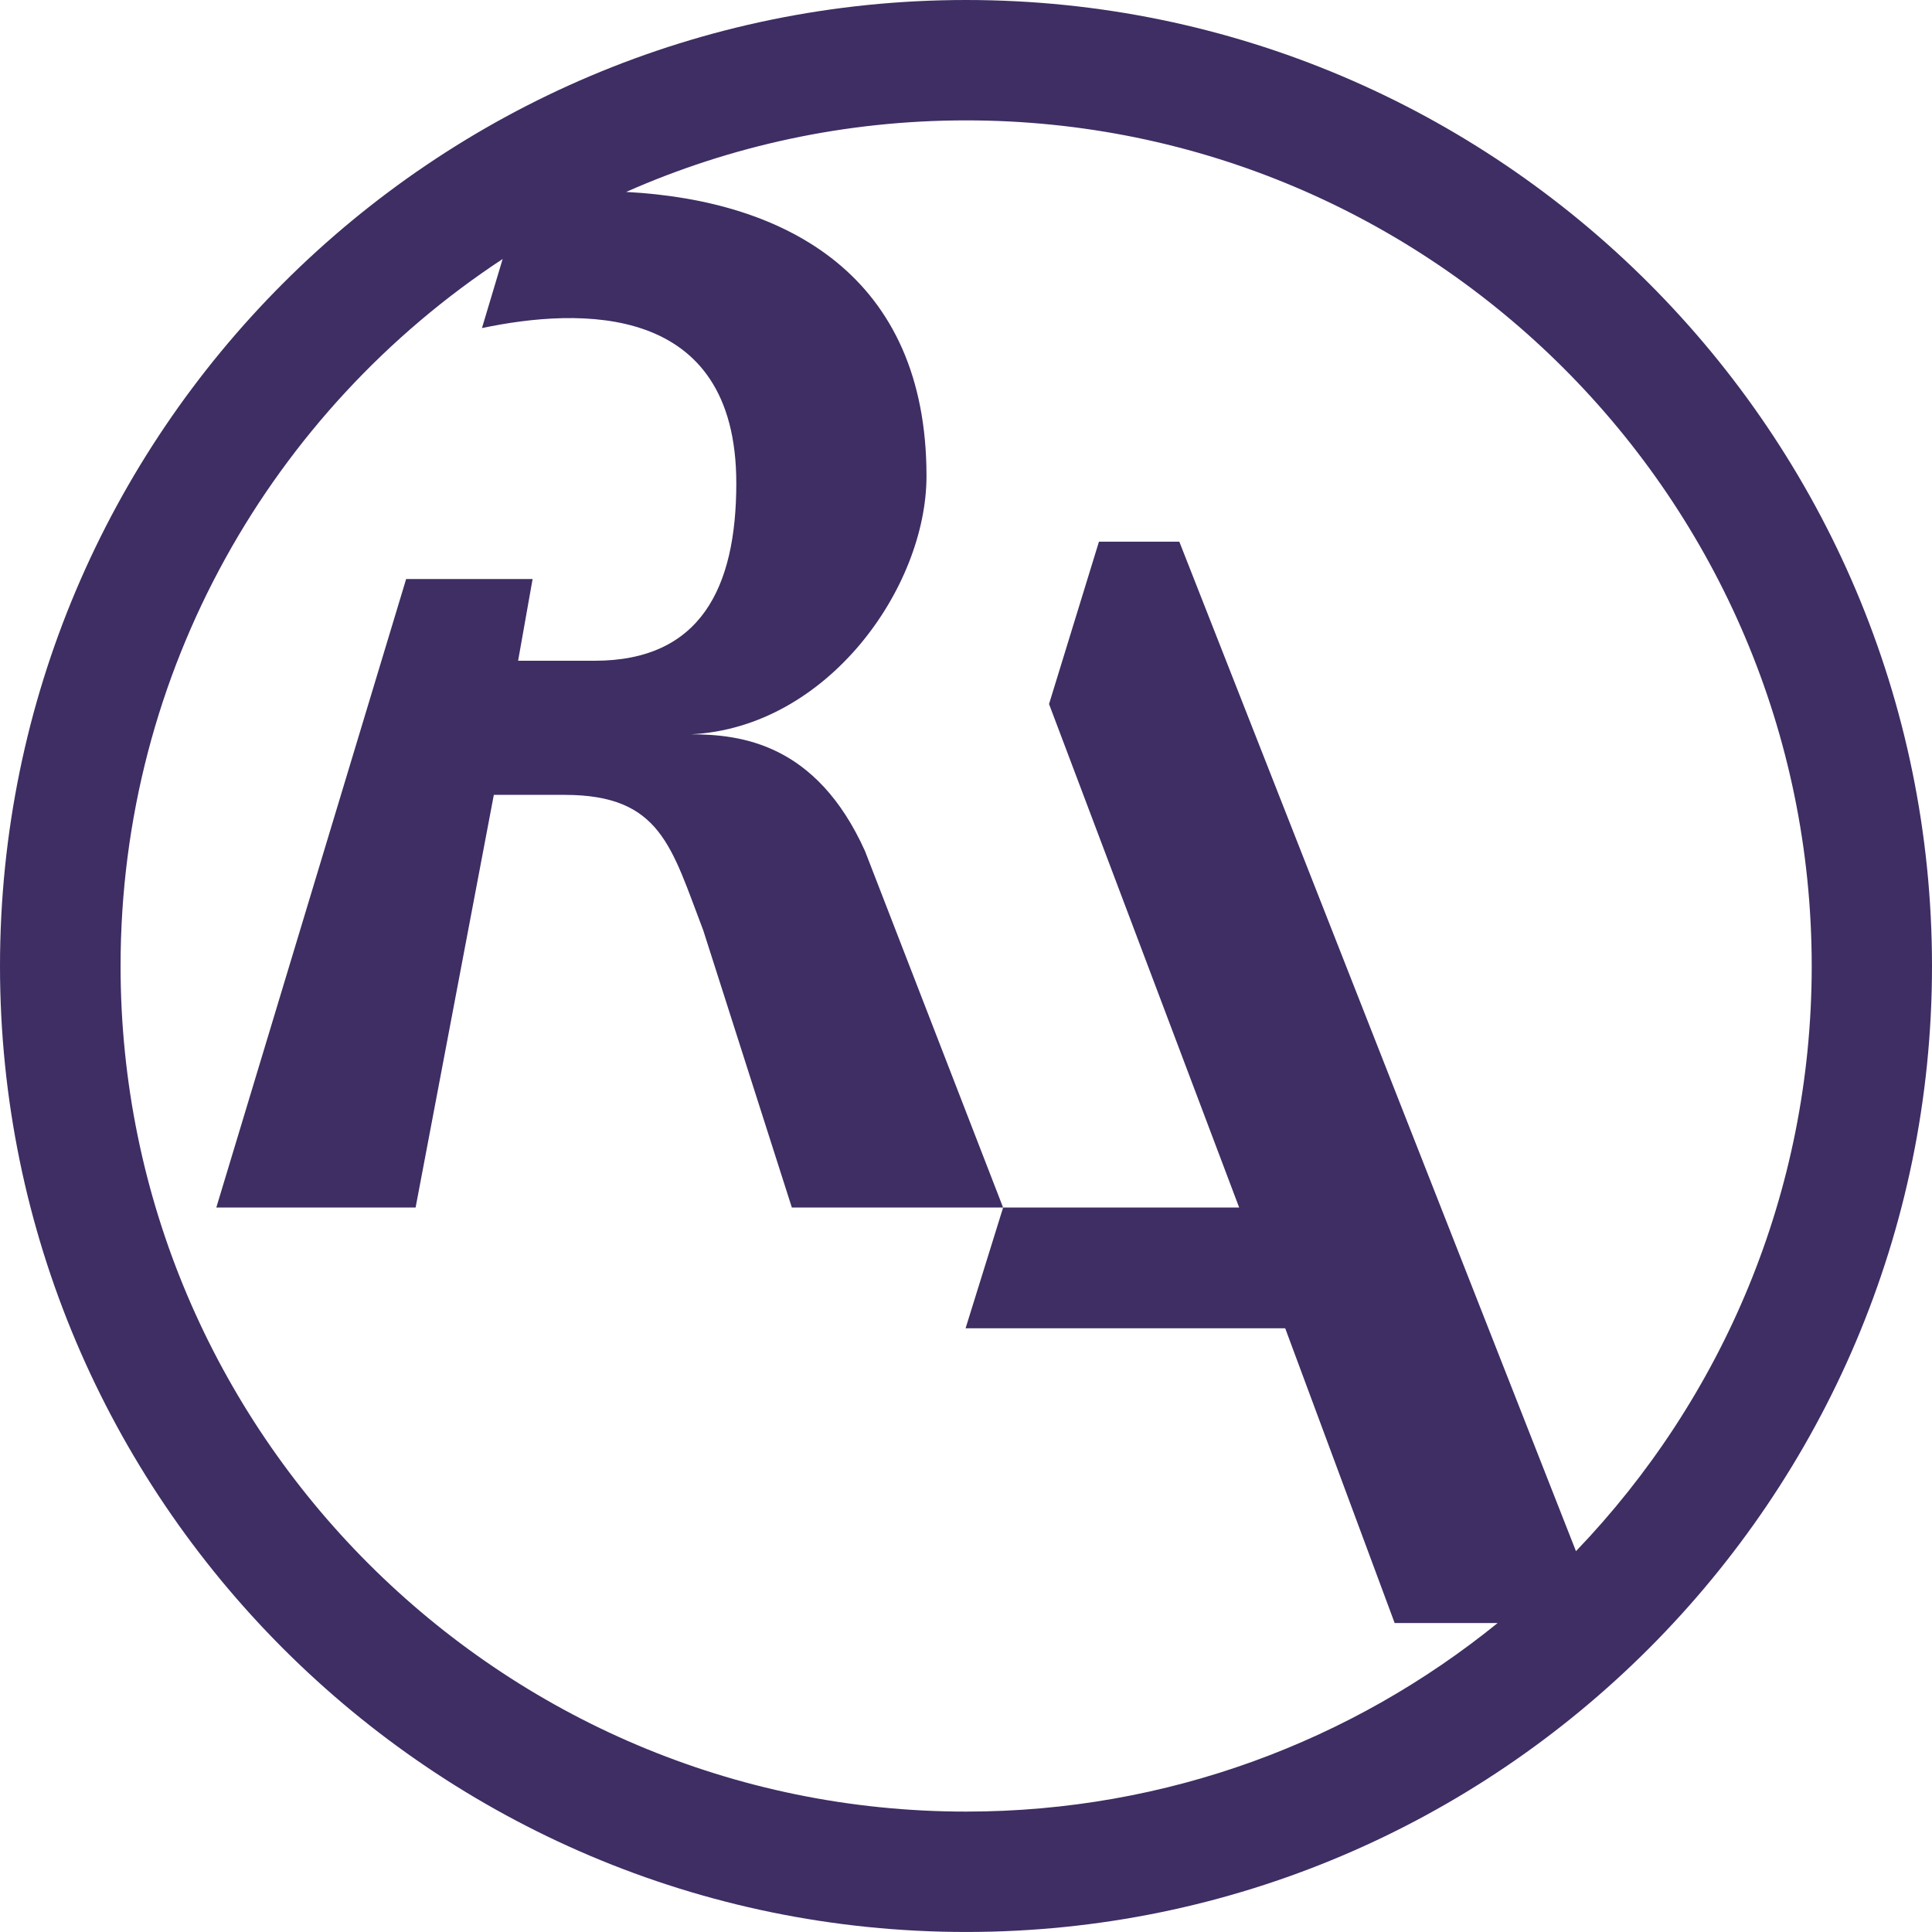
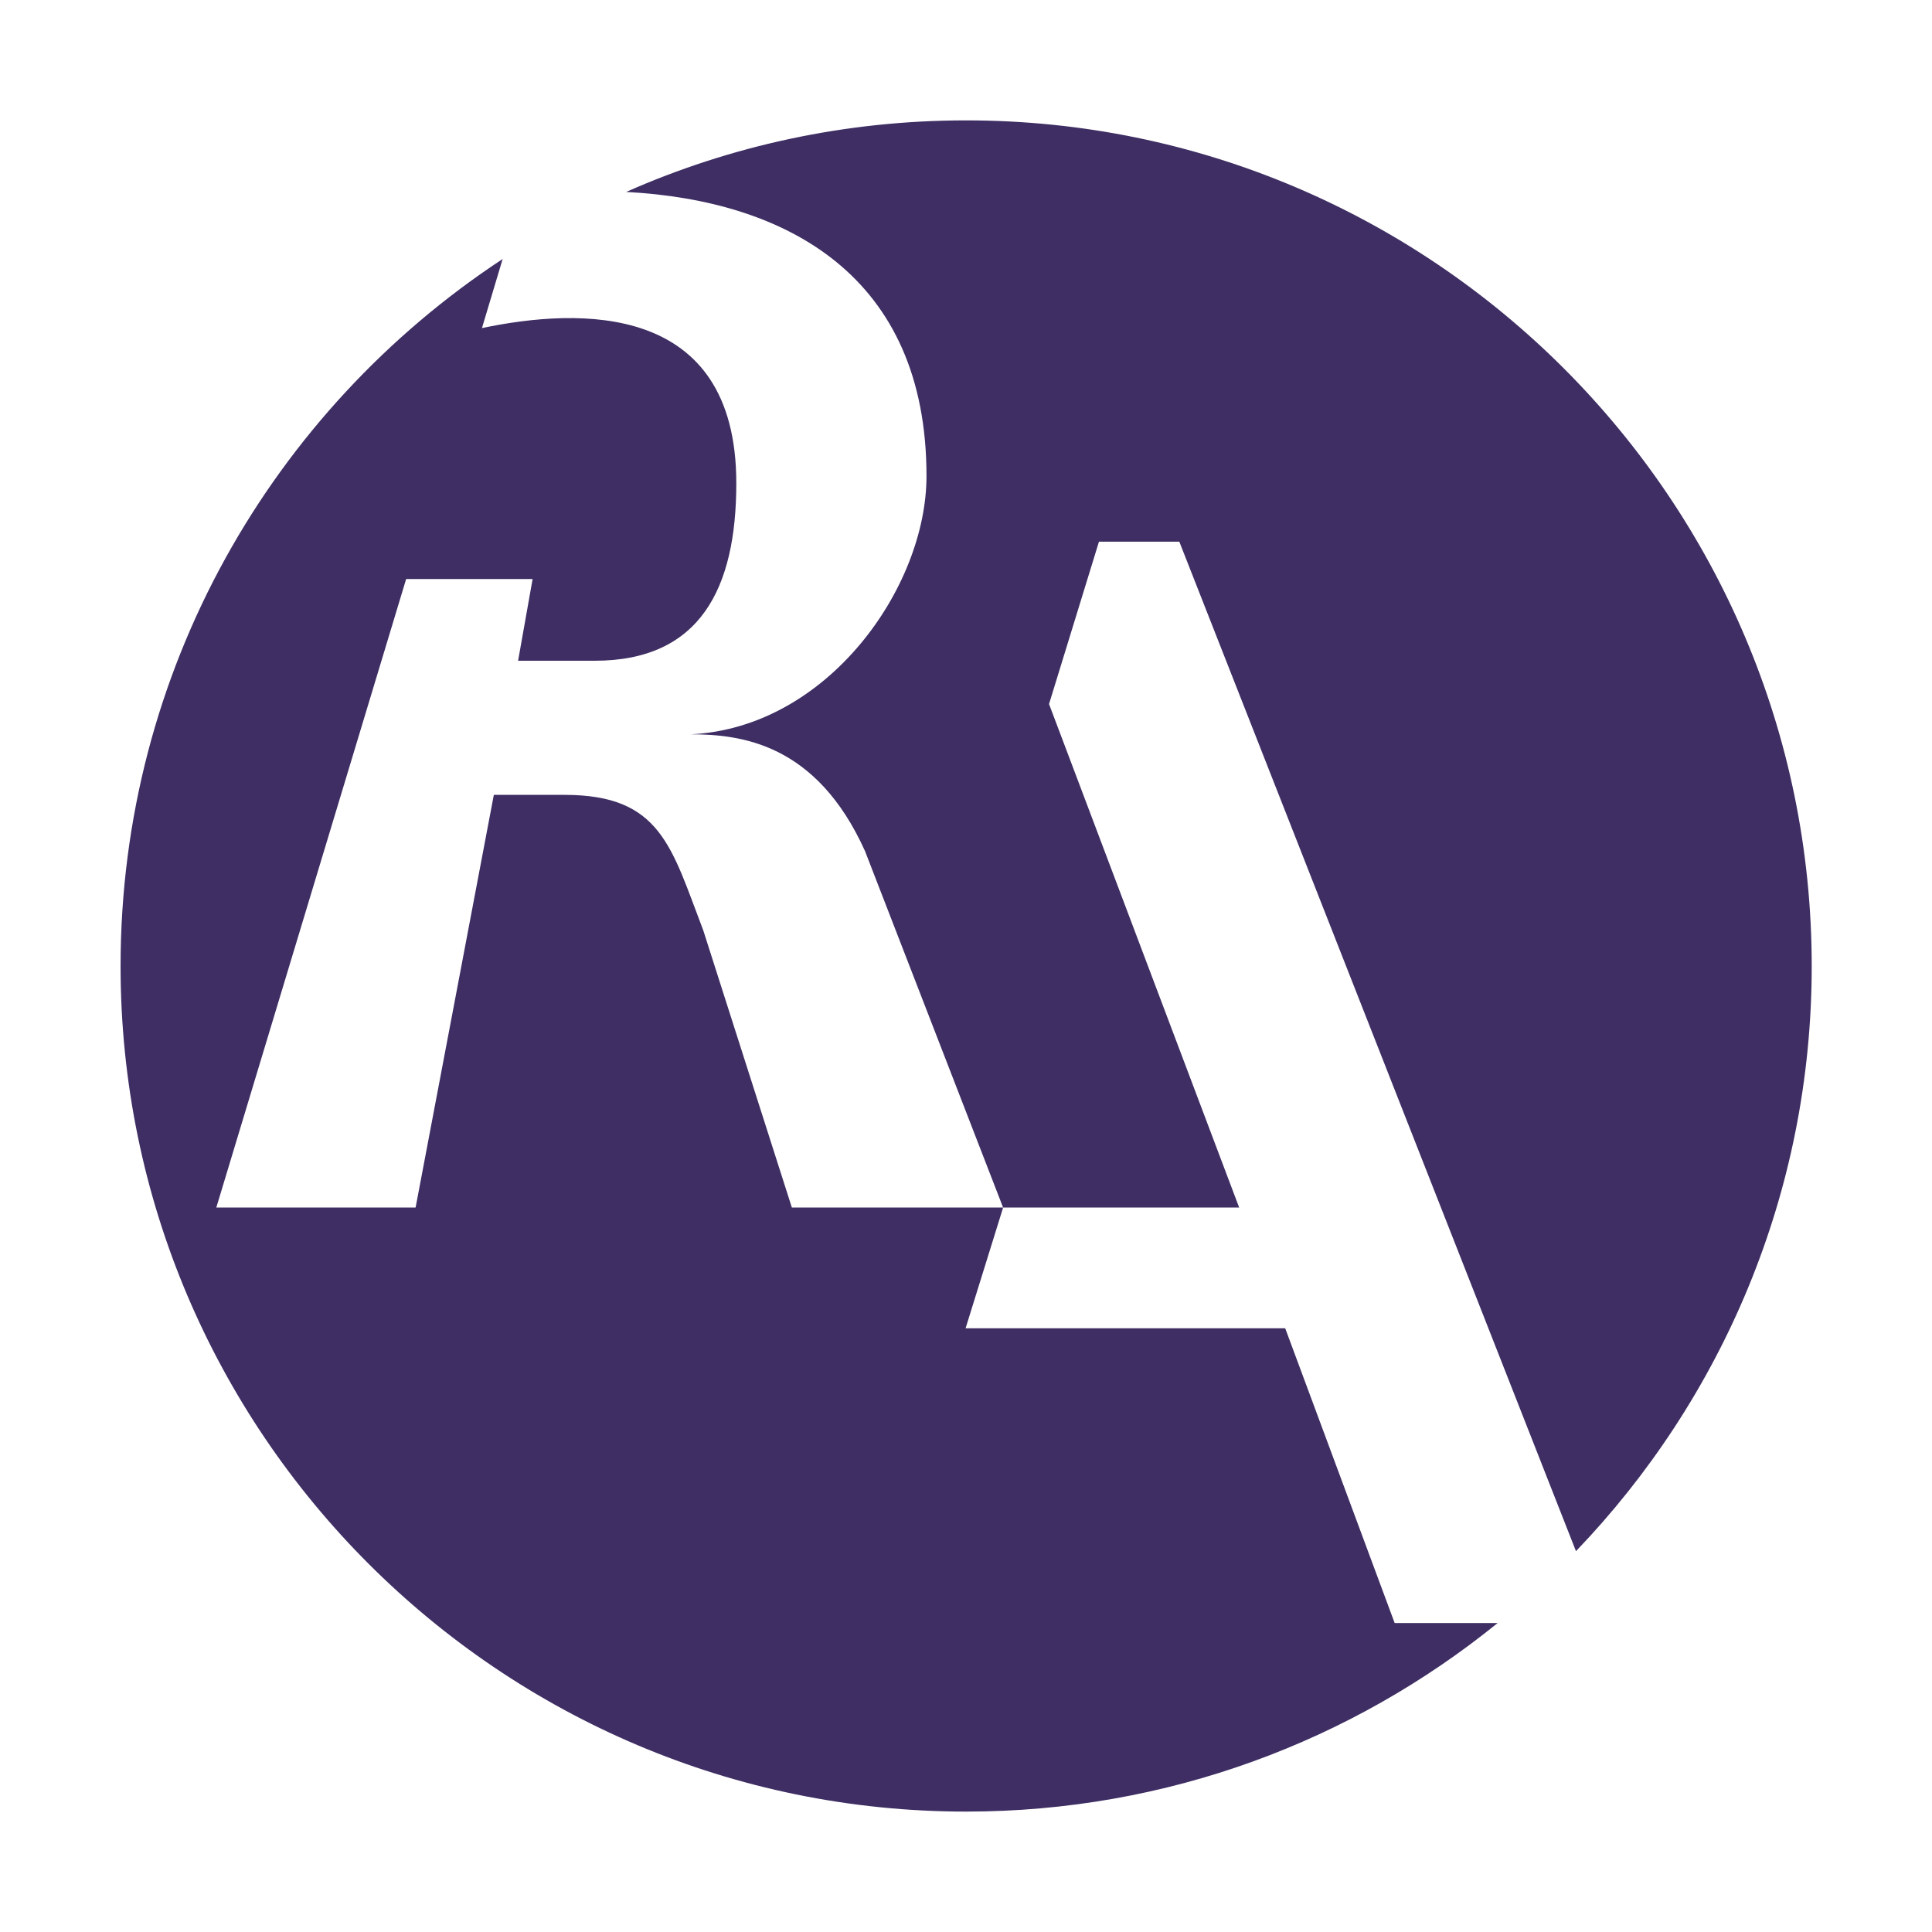
<svg xmlns="http://www.w3.org/2000/svg" xmlns:ns1="http://www.inkscape.org/namespaces/inkscape" xmlns:ns2="http://sodipodi.sourceforge.net/DTD/sodipodi-0.dtd" version="1.1" id="Calque_1" x="0px" y="0px" width="169.579" height="169.576" viewBox="0 0 169.579 169.576" enable-background="new 0 0 640 174.85" xml:space="preserve" ns1:version="0.48.5 r" ns2:docname="Logo_Région_Rhône-Alpes-2014.svg">
  <defs id="defs49" />
  <ns2:namedview pagecolor="#ffffff" bordercolor="#666666" borderopacity="1" objecttolerance="10" gridtolerance="10" guidetolerance="10" ns1:pageopacity="0" ns1:pageshadow="2" ns1:window-width="640" ns1:window-height="480" id="namedview47" showgrid="false" fit-margin-top="0" fit-margin-left="0" fit-margin-right="0" fit-margin-bottom="0" ns1:zoom="0.59375" ns1:cx="-143.7" ns1:cy="84.672" ns1:window-x="0" ns1:window-y="0" ns1:window-maximized="0" ns1:current-layer="Calque_1" />
-   <path style="fill:#3e2e63" ns1:connector-curvature="0" id="path45" d="M 84.802,-3.0517578e-6 C 38.02,-3.0517578e-6 0,38.014 0,84.801 0,131.514 38.02,169.576 84.802,169.576 c 46.739,0 84.777,-38.062 84.777,-84.775 0,-46.787 -38.038,-84.801 -84.777,-84.801 z M 138.329,136.152 103.514,47.547 h -7.055 l -4.381,14.248 L 108.766,105.99 H 88.048 l -3.296,10.6 h 28.056 l 9.607,25.871 h 9.037 c -12.759,10.346 -28.991,16.549 -46.65,16.549 -40.95,0 -74.219,-33.307 -74.219,-74.209 0,-25.949 13.341,-48.783 33.536,-62.068 l -1.816,6.064 c 8.534,-1.797 22.325,-2.318 22.325,13.619 0,9.191 -3.147,15.58 -12.433,15.58 h -6.719 l 1.273,-7.174 h -11.1 L 18.986,105.99 h 17.493 l 6.867,-36.221 h 6.217 c 8.459,0 9.365,4.588 12.166,11.893 L 69.504,105.99 H 88.046 L 75.926,74.705 c -4.289,-9.518 -10.969,-10.234 -15.264,-10.254 11.961,-0.588 20.66,-12.863 20.66,-22.67 0,-17.537 -12.244,-24.188 -26.362,-24.934 9.126,-4.041 19.225,-6.281 29.84,-6.281 40.919,0 74.221,33.285 74.221,74.234 C 159.023,104.687 151.145,122.795 138.329,136.152 z" />
+   <path style="fill:#3e2e63" ns1:connector-curvature="0" id="path45" d="M 84.802,-3.0517578e-6 c 46.739,0 84.777,-38.062 84.777,-84.775 0,-46.787 -38.038,-84.801 -84.777,-84.801 z M 138.329,136.152 103.514,47.547 h -7.055 l -4.381,14.248 L 108.766,105.99 H 88.048 l -3.296,10.6 h 28.056 l 9.607,25.871 h 9.037 c -12.759,10.346 -28.991,16.549 -46.65,16.549 -40.95,0 -74.219,-33.307 -74.219,-74.209 0,-25.949 13.341,-48.783 33.536,-62.068 l -1.816,6.064 c 8.534,-1.797 22.325,-2.318 22.325,13.619 0,9.191 -3.147,15.58 -12.433,15.58 h -6.719 l 1.273,-7.174 h -11.1 L 18.986,105.99 h 17.493 l 6.867,-36.221 h 6.217 c 8.459,0 9.365,4.588 12.166,11.893 L 69.504,105.99 H 88.046 L 75.926,74.705 c -4.289,-9.518 -10.969,-10.234 -15.264,-10.254 11.961,-0.588 20.66,-12.863 20.66,-22.67 0,-17.537 -12.244,-24.188 -26.362,-24.934 9.126,-4.041 19.225,-6.281 29.84,-6.281 40.919,0 74.221,33.285 74.221,74.234 C 159.023,104.687 151.145,122.795 138.329,136.152 z" />
</svg>